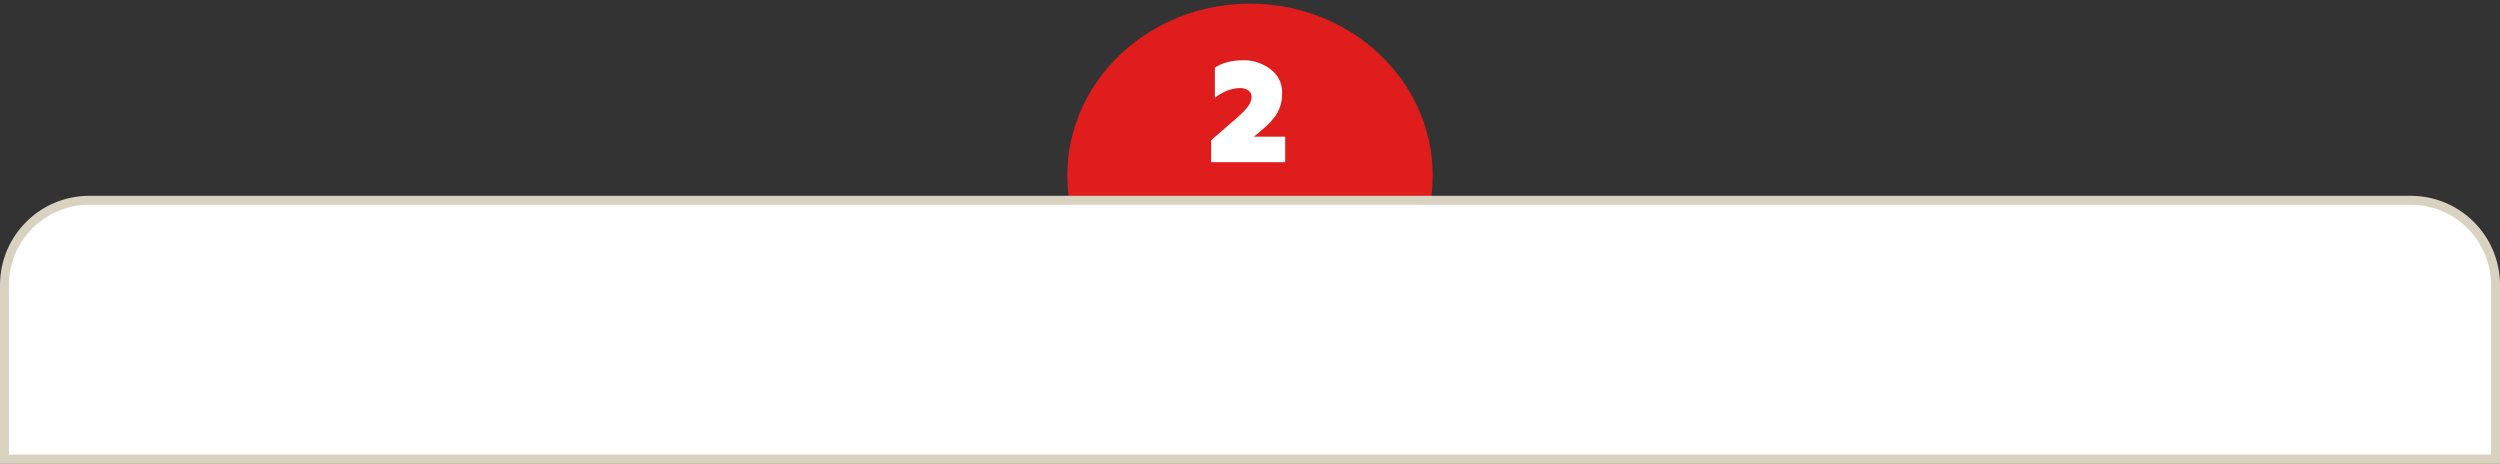
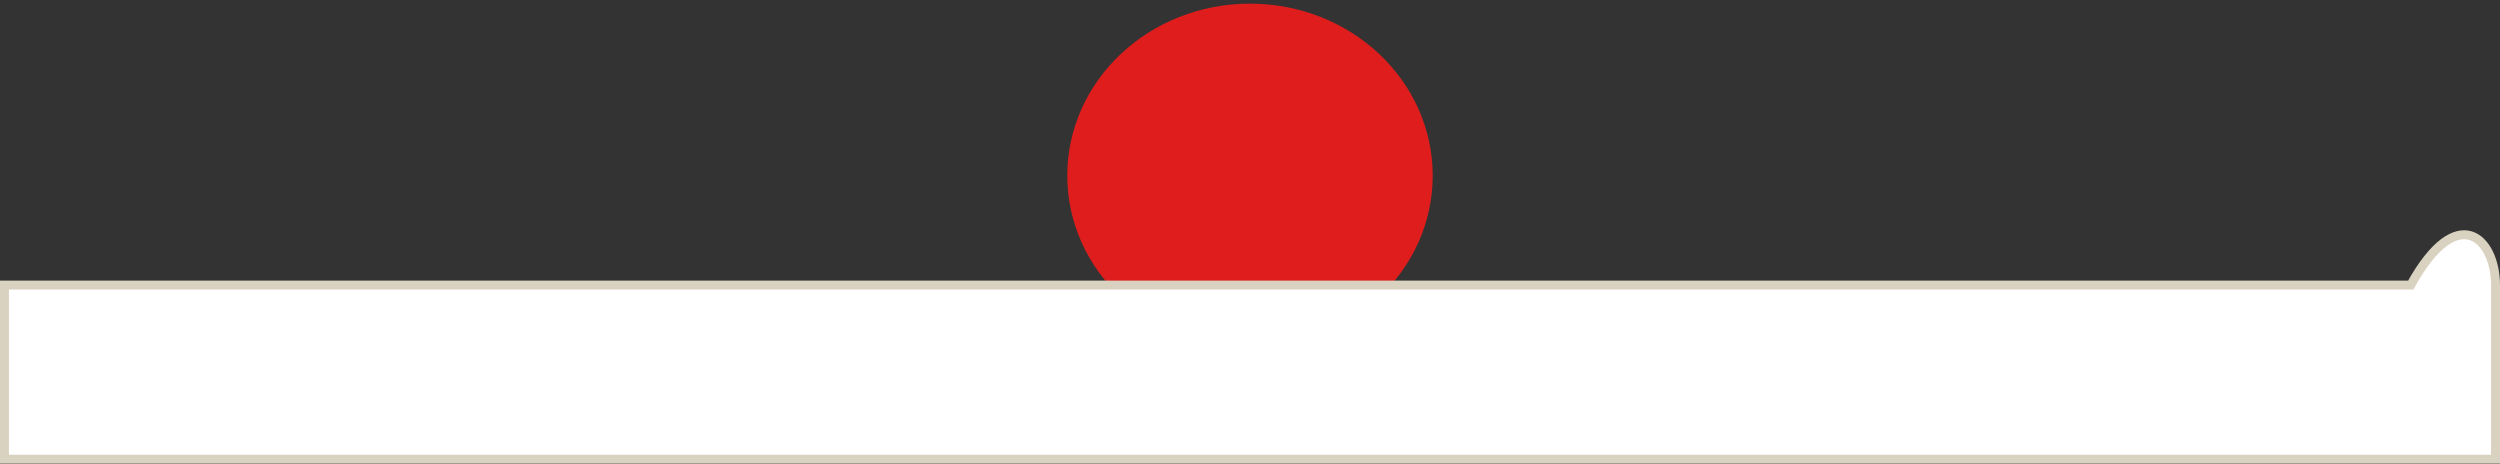
<svg xmlns="http://www.w3.org/2000/svg" width="560" height="104" viewBox="0 0 560 104" fill="none">
  <rect x="0" y="0" width="560" height="104" fill="#333333" stroke="none" />
  <ellipse cx="280" cy="39.339" rx="40.929" ry="38.522" fill="#DF1D1D" />
-   <path d="M287.876 36.339H271.3V31.411L276.836 26.611C278.223 25.395 279.14 24.456 279.588 23.795C280.1 23.07 280.356 22.366 280.356 21.683C280.356 21.085 280.121 20.616 279.652 20.275C279.183 19.912 278.564 19.731 277.796 19.731C275.897 19.731 274.009 20.456 272.132 21.907V15.155C273.817 14.046 275.951 13.491 278.532 13.491C280.772 13.491 282.777 14.152 284.548 15.475C286.319 16.797 287.204 18.579 287.204 20.819C287.204 22.462 286.863 23.912 286.18 25.171C285.519 26.408 284.303 27.763 282.532 29.235L280.868 30.611H287.876V36.339Z" fill="white" />
-   <path d="M1 63.861C1 53.367 9.507 44.861 20 44.861H540C550.493 44.861 559 53.367 559 63.861V102.861H1V63.861Z" fill="white" stroke="#D9D2C0" stroke-width="2" />
-   <rect y="101.861" width="560" height="2" fill="#D9D2C0" />
+   <path d="M1 63.861H540C550.493 44.861 559 53.367 559 63.861V102.861H1V63.861Z" fill="white" stroke="#D9D2C0" stroke-width="2" />
</svg>